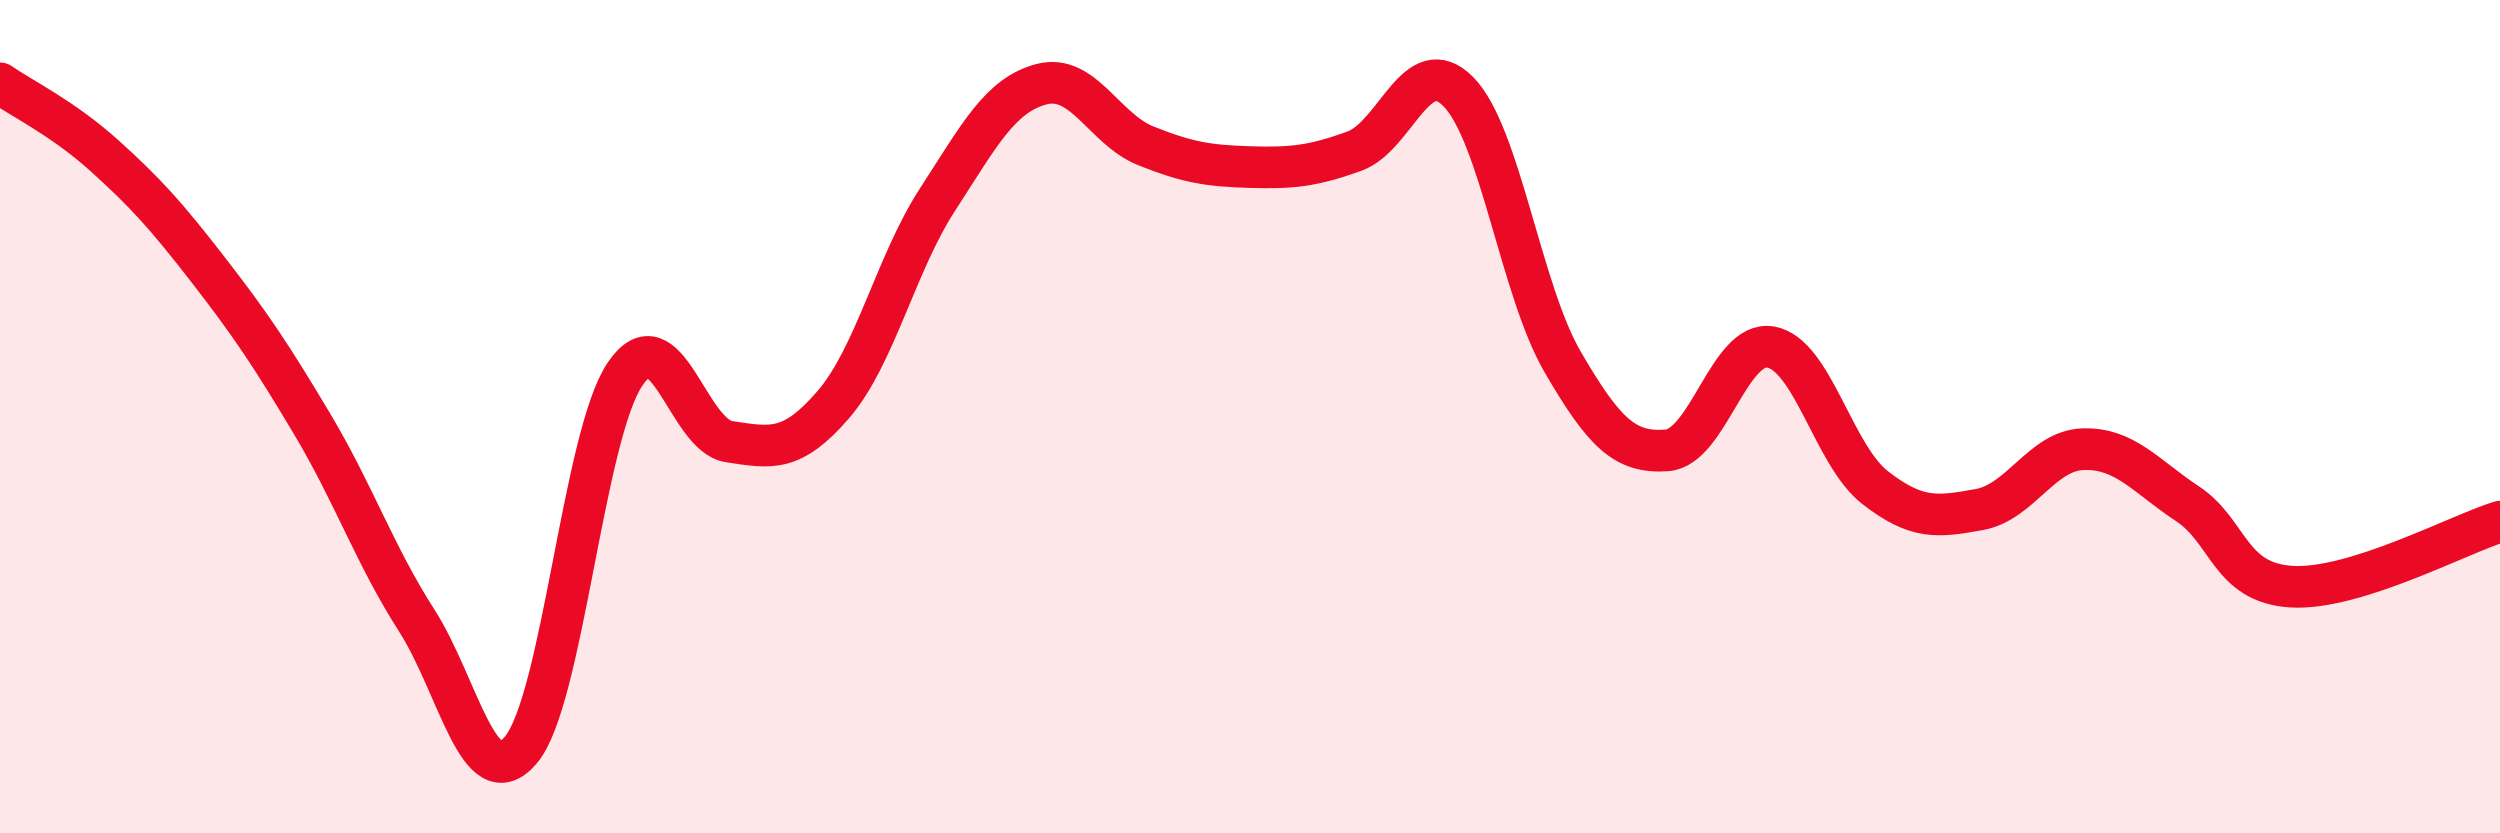
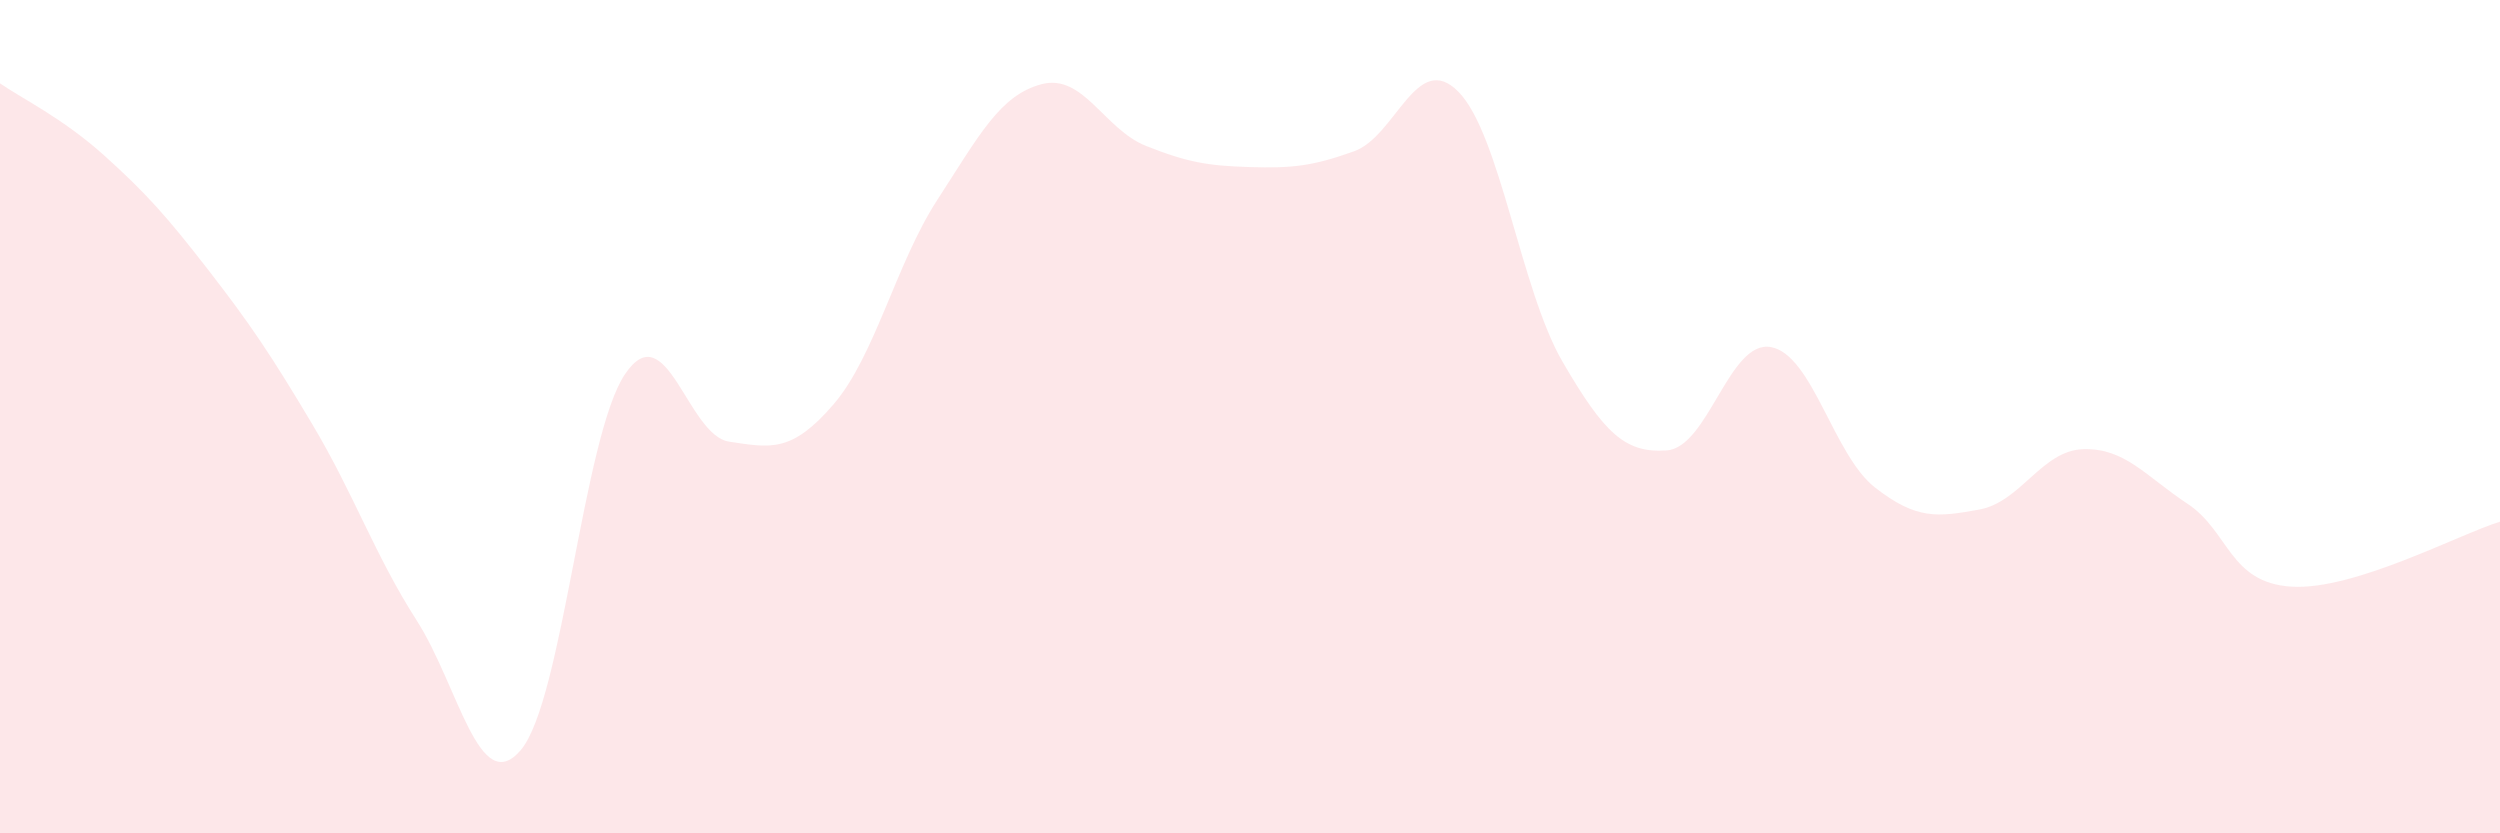
<svg xmlns="http://www.w3.org/2000/svg" width="60" height="20" viewBox="0 0 60 20">
  <path d="M 0,2 C 0.5,2.35 1.5,2.83 2.5,3.73 C 3.5,4.63 4,5.19 5,6.48 C 6,7.77 6.5,8.51 7.5,10.19 C 8.5,11.87 9,13.33 10,14.89 C 11,16.45 11.5,19.18 12.5,18 C 13.5,16.82 14,10.46 15,8.98 C 16,7.5 16.5,10.45 17.5,10.6 C 18.5,10.75 19,10.87 20,9.71 C 21,8.55 21.5,6.33 22.5,4.79 C 23.5,3.25 24,2.28 25,2.02 C 26,1.76 26.5,3.1 27.5,3.5 C 28.5,3.9 29,3.98 30,4.01 C 31,4.04 31.5,3.99 32.5,3.63 C 33.5,3.27 34,1.19 35,2.2 C 36,3.21 36.5,6.96 37.5,8.68 C 38.5,10.4 39,10.88 40,10.81 C 41,10.74 41.5,8.15 42.5,8.33 C 43.5,8.51 44,10.92 45,11.7 C 46,12.48 46.5,12.41 47.5,12.23 C 48.5,12.05 49,10.81 50,10.78 C 51,10.75 51.5,11.43 52.5,12.09 C 53.5,12.75 53.5,13.99 55,14.08 C 56.5,14.17 59,12.83 60,12.52L60 20L0 20Z" fill="#EB0A25" opacity="0.1" stroke-linecap="round" stroke-linejoin="round" />
-   <path d="M 0,2 C 0.5,2.35 1.5,2.83 2.5,3.73 C 3.5,4.63 4,5.19 5,6.48 C 6,7.77 6.5,8.51 7.5,10.19 C 8.5,11.87 9,13.33 10,14.89 C 11,16.45 11.5,19.18 12.5,18 C 13.5,16.82 14,10.46 15,8.98 C 16,7.5 16.5,10.45 17.5,10.6 C 18.5,10.75 19,10.87 20,9.71 C 21,8.55 21.5,6.33 22.5,4.79 C 23.5,3.25 24,2.28 25,2.02 C 26,1.76 26.5,3.1 27.5,3.5 C 28.5,3.9 29,3.98 30,4.01 C 31,4.04 31.5,3.99 32.5,3.63 C 33.5,3.27 34,1.19 35,2.2 C 36,3.21 36.5,6.96 37.5,8.68 C 38.5,10.4 39,10.88 40,10.81 C 41,10.74 41.5,8.15 42.5,8.33 C 43.5,8.51 44,10.92 45,11.7 C 46,12.48 46.5,12.41 47.5,12.23 C 48.5,12.05 49,10.81 50,10.78 C 51,10.75 51.5,11.43 52.5,12.09 C 53.5,12.75 53.5,13.99 55,14.08 C 56.5,14.17 59,12.83 60,12.52" stroke="#EB0A25" stroke-width="1" fill="none" stroke-linecap="round" stroke-linejoin="round" />
</svg>